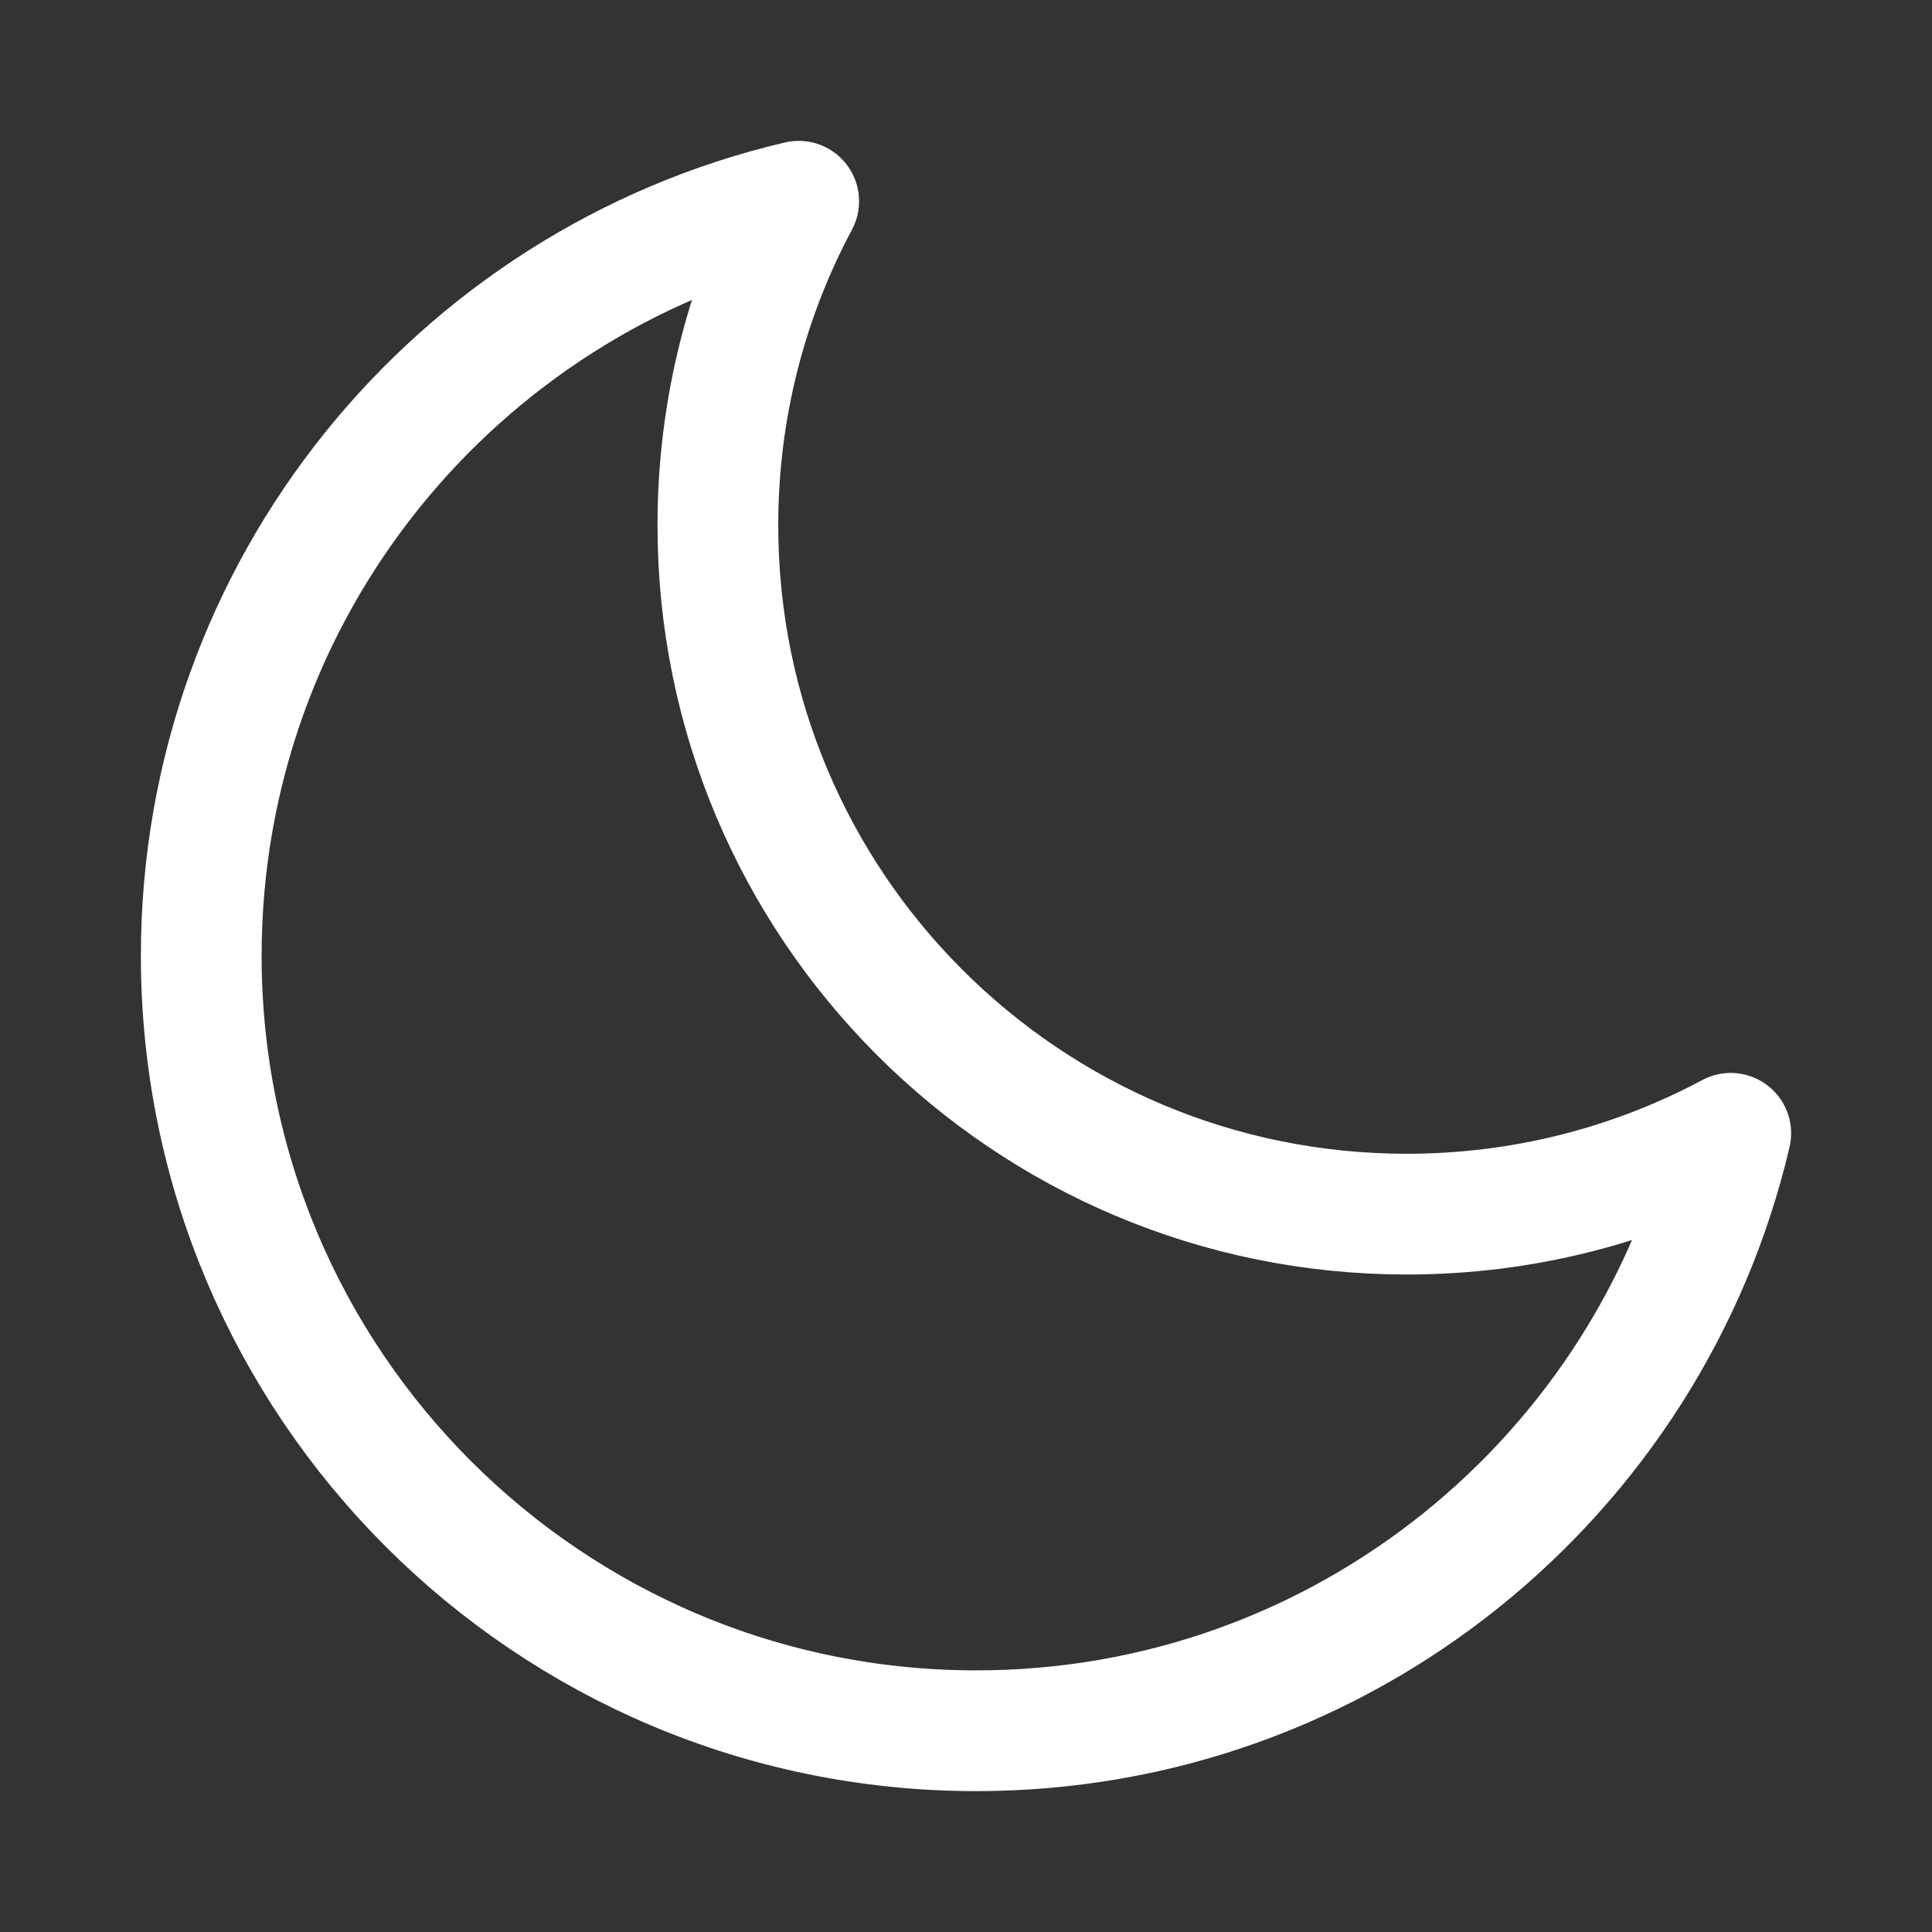
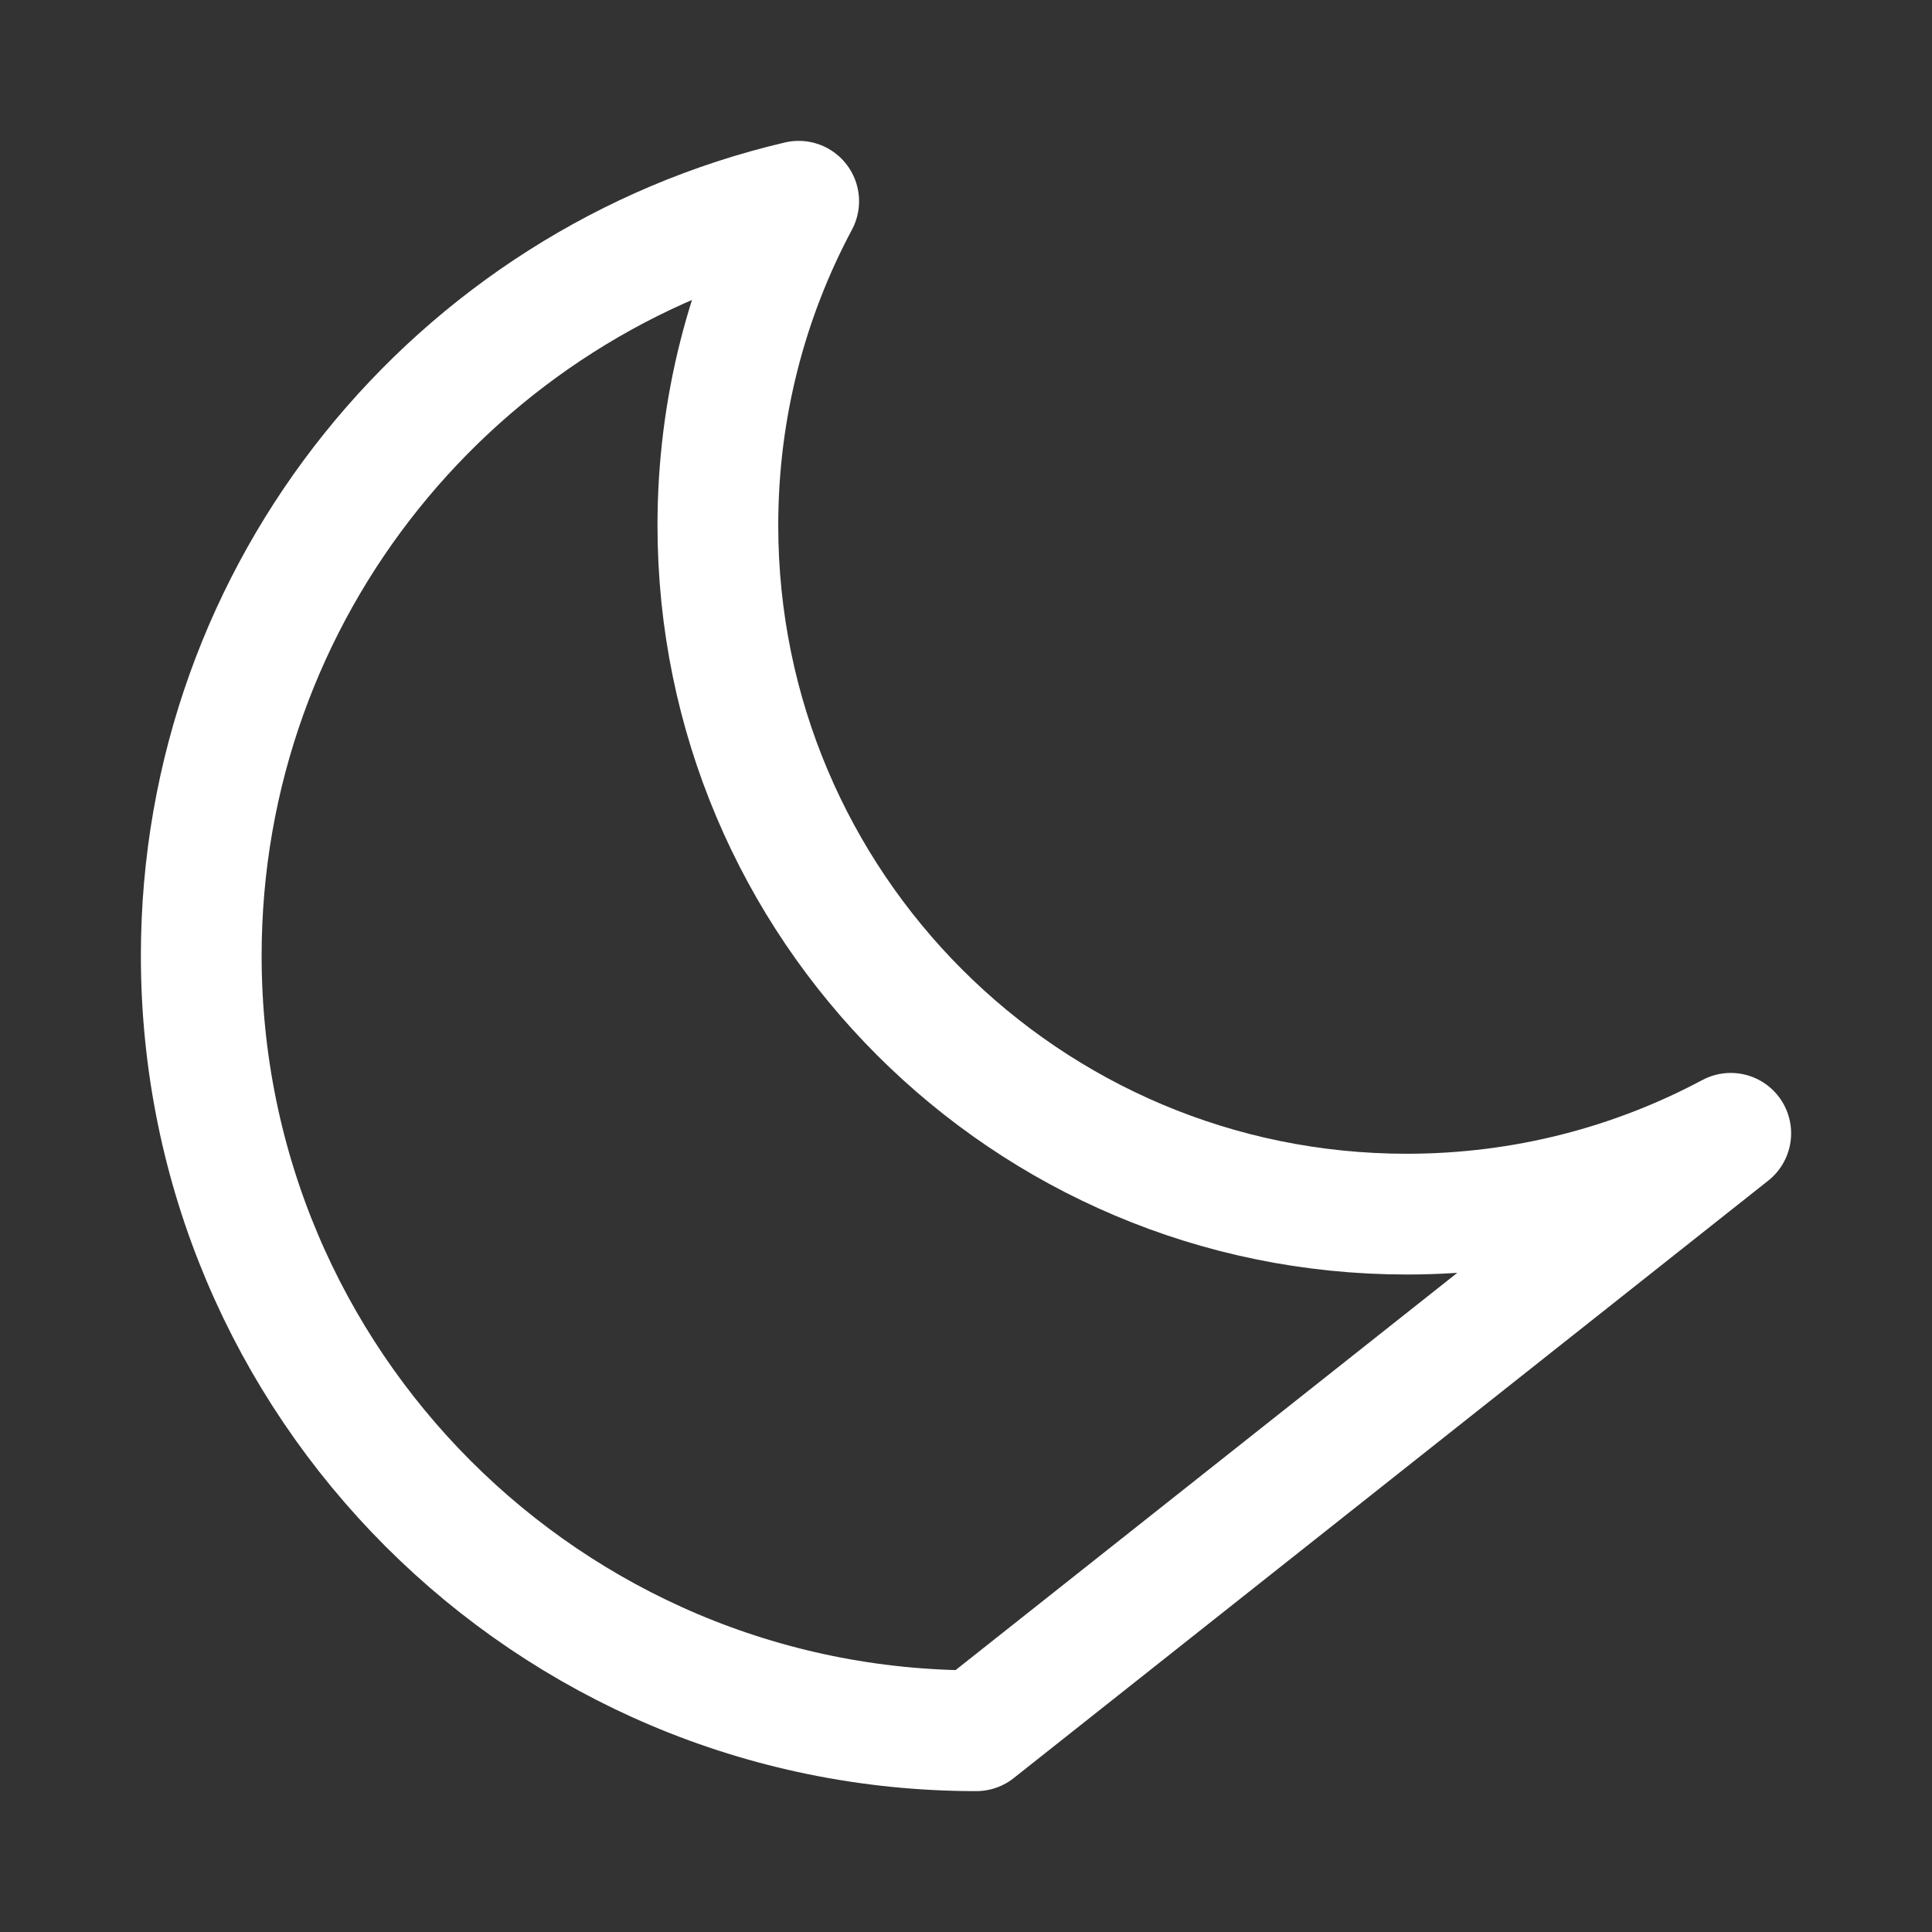
<svg xmlns="http://www.w3.org/2000/svg" width="30" height="30" viewBox="0 0 30 30" fill="none">
  <rect x="0" y="0" width="30" height="30" fill="#333333" stroke="none" />
-   <path d="M26.875 17.598C25.375 18.399 23.663 18.853 21.844 18.853C15.936 18.853 11.147 14.064 11.147 8.156C11.147 6.337 11.601 4.625 12.402 3.125C7.085 4.371 3.125 9.144 3.125 14.841C3.125 21.487 8.513 26.875 15.159 26.875C20.856 26.875 25.629 22.916 26.875 17.598Z" stroke="white" stroke-width="1.875" stroke-linecap="round" stroke-linejoin="round" />
+   <path d="M26.875 17.598C25.375 18.399 23.663 18.853 21.844 18.853C15.936 18.853 11.147 14.064 11.147 8.156C11.147 6.337 11.601 4.625 12.402 3.125C7.085 4.371 3.125 9.144 3.125 14.841C3.125 21.487 8.513 26.875 15.159 26.875Z" stroke="white" stroke-width="1.875" stroke-linecap="round" stroke-linejoin="round" />
</svg>